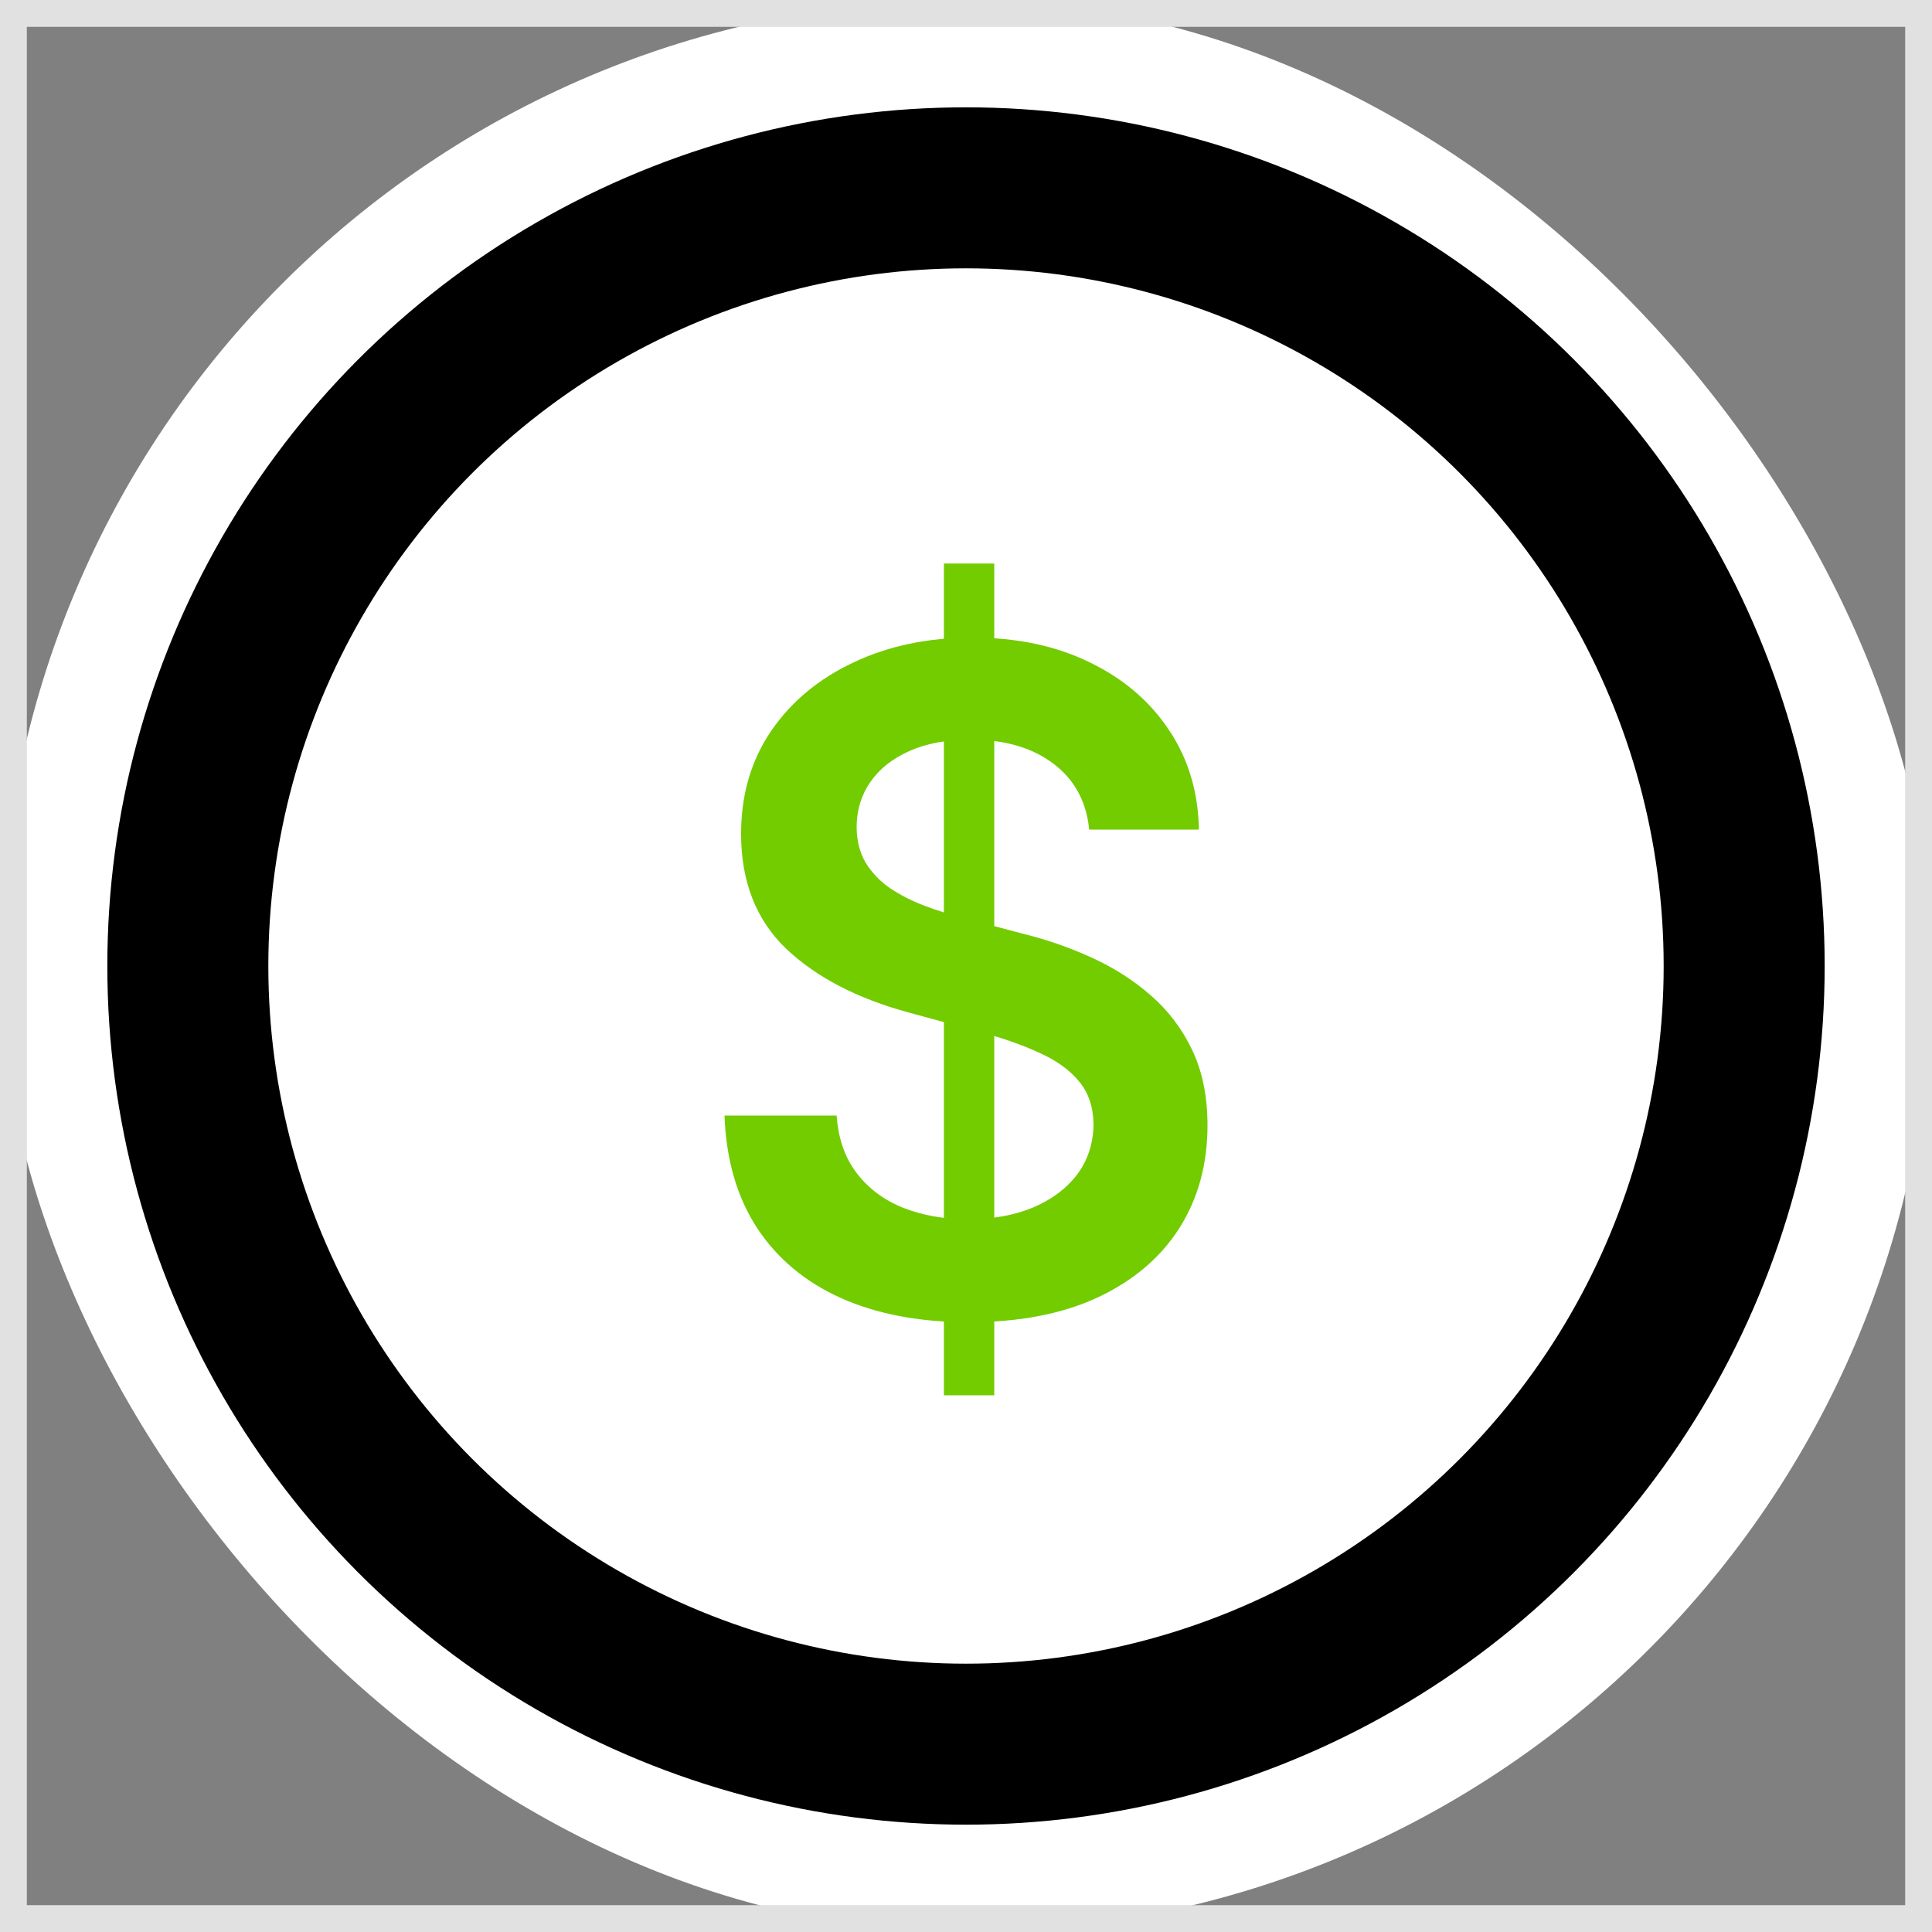
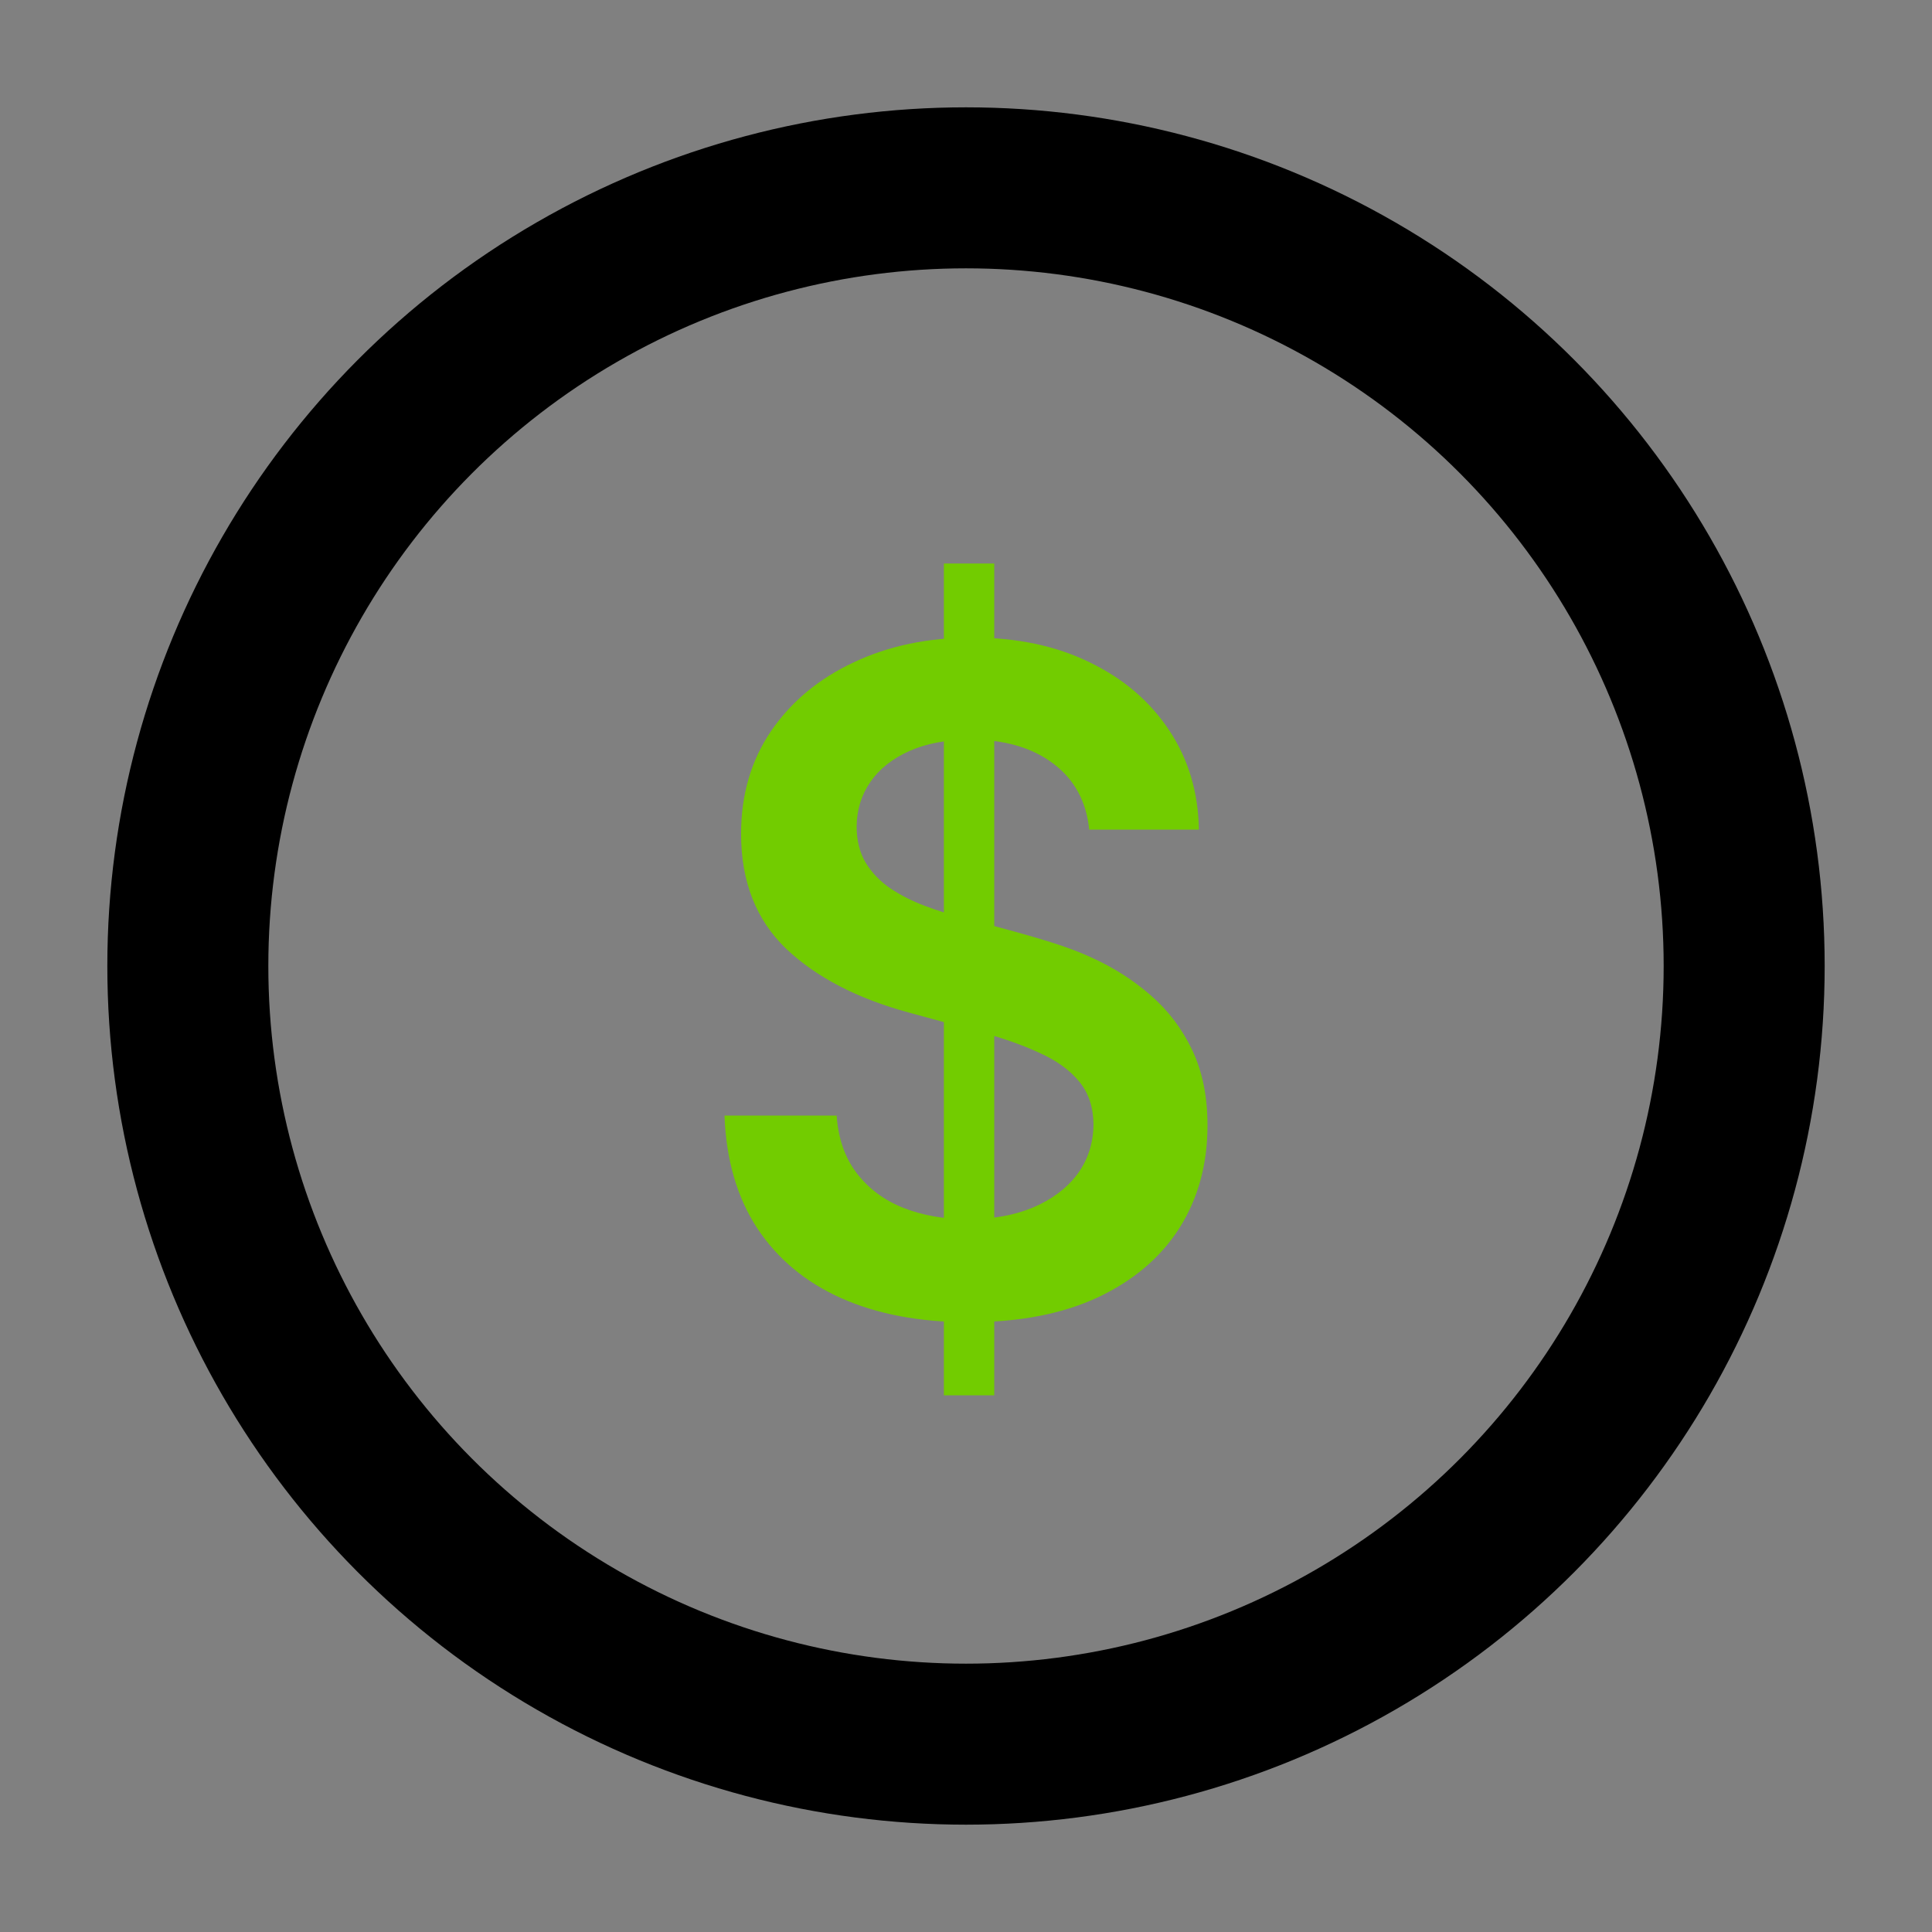
<svg xmlns="http://www.w3.org/2000/svg" width="72" height="72" viewBox="0 0 72 72" fill="none">
  <rect x="0" y="0" width="72" height="72" fill="#808080" stroke="none" />
-   <rect width="72" height="72" rx="36" fill="white" />
  <circle cx="36" cy="36" r="29" stroke="black" stroke-width="6" />
-   <path d="M35.176 52V21H37.053V52H35.176ZM40.592 30.918C40.485 29.86 40.034 29.037 39.24 28.447C38.454 27.858 37.431 27.563 36.172 27.563C35.286 27.563 34.527 27.705 33.893 27.987C33.26 28.27 32.775 28.653 32.439 29.137C32.103 29.622 31.931 30.175 31.924 30.797C31.924 31.313 32.034 31.761 32.256 32.141C32.485 32.52 32.794 32.843 33.183 33.109C33.572 33.368 34.004 33.586 34.477 33.763C34.95 33.941 35.428 34.09 35.908 34.211L38.107 34.793C38.992 35.011 39.843 35.305 40.66 35.677C41.485 36.048 42.221 36.516 42.87 37.081C43.527 37.646 44.046 38.328 44.428 39.128C44.809 39.927 45 40.863 45 41.937C45 43.39 44.649 44.67 43.947 45.776C43.244 46.874 42.229 47.733 40.901 48.355C39.58 48.969 37.981 49.275 36.103 49.275C34.279 49.275 32.695 48.977 31.351 48.379C30.015 47.782 28.97 46.91 28.214 45.764C27.466 44.617 27.061 43.221 27 41.574H31.179C31.241 42.438 31.492 43.156 31.935 43.729C32.378 44.303 32.954 44.73 33.664 45.013C34.382 45.295 35.183 45.437 36.069 45.437C36.992 45.437 37.801 45.291 38.496 45.001C39.199 44.702 39.748 44.29 40.145 43.766C40.542 43.233 40.744 42.611 40.752 41.901C40.744 41.255 40.565 40.722 40.214 40.302C39.863 39.874 39.37 39.519 38.737 39.237C38.111 38.946 37.378 38.688 36.538 38.462L33.87 37.735C31.939 37.21 30.412 36.415 29.29 35.35C28.176 34.276 27.618 32.851 27.618 31.075C27.618 29.614 27.992 28.334 28.741 27.236C29.496 26.138 30.523 25.287 31.821 24.681C33.118 24.068 34.588 23.761 36.229 23.761C37.893 23.761 39.351 24.068 40.603 24.681C41.863 25.287 42.851 26.13 43.569 27.212C44.286 28.286 44.657 29.521 44.679 30.918H40.592Z" fill="#72CC00" />
-   <rect x="0.5" y="0.5" width="71" height="71" stroke="#E1E1E1" />
+   <path d="M35.176 52V21H37.053V52H35.176ZM40.592 30.918C40.485 29.86 40.034 29.037 39.24 28.447C38.454 27.858 37.431 27.563 36.172 27.563C35.286 27.563 34.527 27.705 33.893 27.987C33.26 28.27 32.775 28.653 32.439 29.137C32.103 29.622 31.931 30.175 31.924 30.797C31.924 31.313 32.034 31.761 32.256 32.141C32.485 32.52 32.794 32.843 33.183 33.109C33.572 33.368 34.004 33.586 34.477 33.763C34.95 33.941 35.428 34.09 35.908 34.211C38.992 35.011 39.843 35.305 40.66 35.677C41.485 36.048 42.221 36.516 42.87 37.081C43.527 37.646 44.046 38.328 44.428 39.128C44.809 39.927 45 40.863 45 41.937C45 43.39 44.649 44.67 43.947 45.776C43.244 46.874 42.229 47.733 40.901 48.355C39.58 48.969 37.981 49.275 36.103 49.275C34.279 49.275 32.695 48.977 31.351 48.379C30.015 47.782 28.97 46.91 28.214 45.764C27.466 44.617 27.061 43.221 27 41.574H31.179C31.241 42.438 31.492 43.156 31.935 43.729C32.378 44.303 32.954 44.73 33.664 45.013C34.382 45.295 35.183 45.437 36.069 45.437C36.992 45.437 37.801 45.291 38.496 45.001C39.199 44.702 39.748 44.29 40.145 43.766C40.542 43.233 40.744 42.611 40.752 41.901C40.744 41.255 40.565 40.722 40.214 40.302C39.863 39.874 39.37 39.519 38.737 39.237C38.111 38.946 37.378 38.688 36.538 38.462L33.87 37.735C31.939 37.21 30.412 36.415 29.29 35.35C28.176 34.276 27.618 32.851 27.618 31.075C27.618 29.614 27.992 28.334 28.741 27.236C29.496 26.138 30.523 25.287 31.821 24.681C33.118 24.068 34.588 23.761 36.229 23.761C37.893 23.761 39.351 24.068 40.603 24.681C41.863 25.287 42.851 26.13 43.569 27.212C44.286 28.286 44.657 29.521 44.679 30.918H40.592Z" fill="#72CC00" />
</svg>